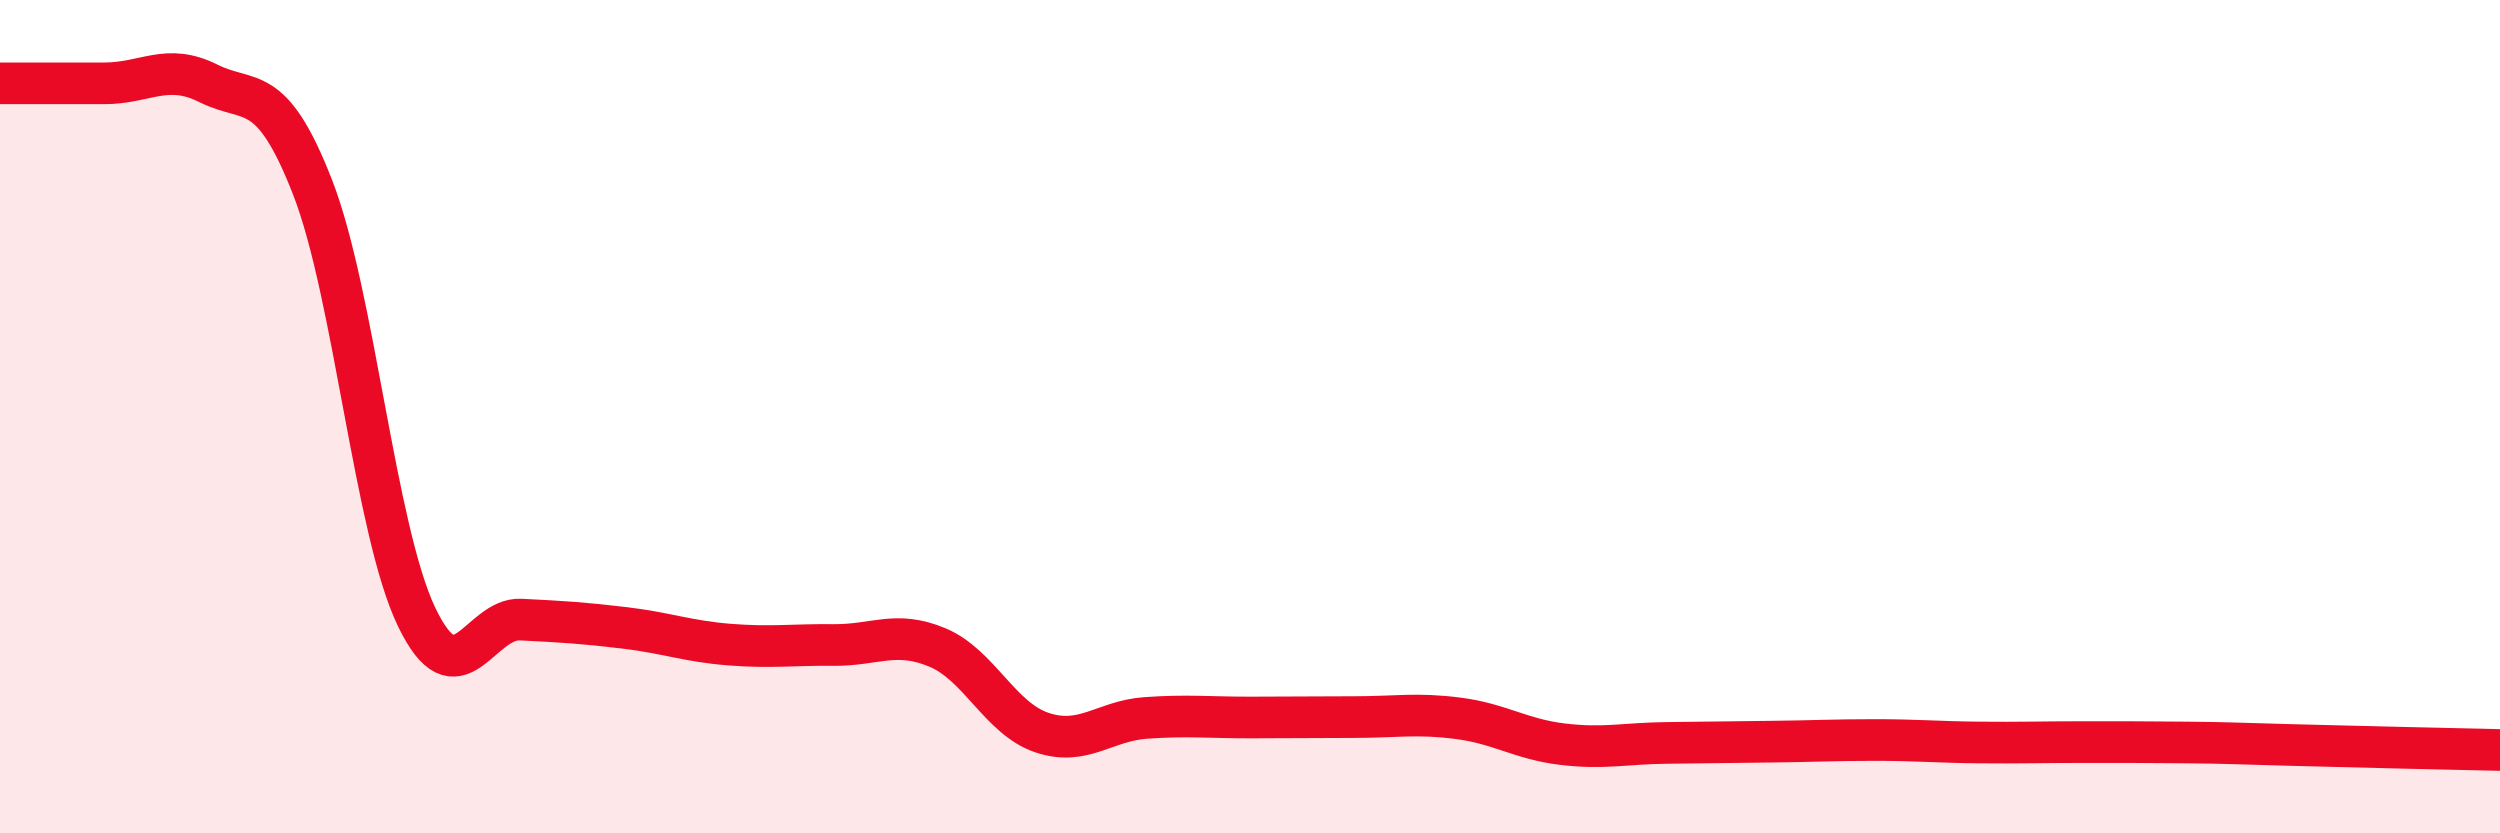
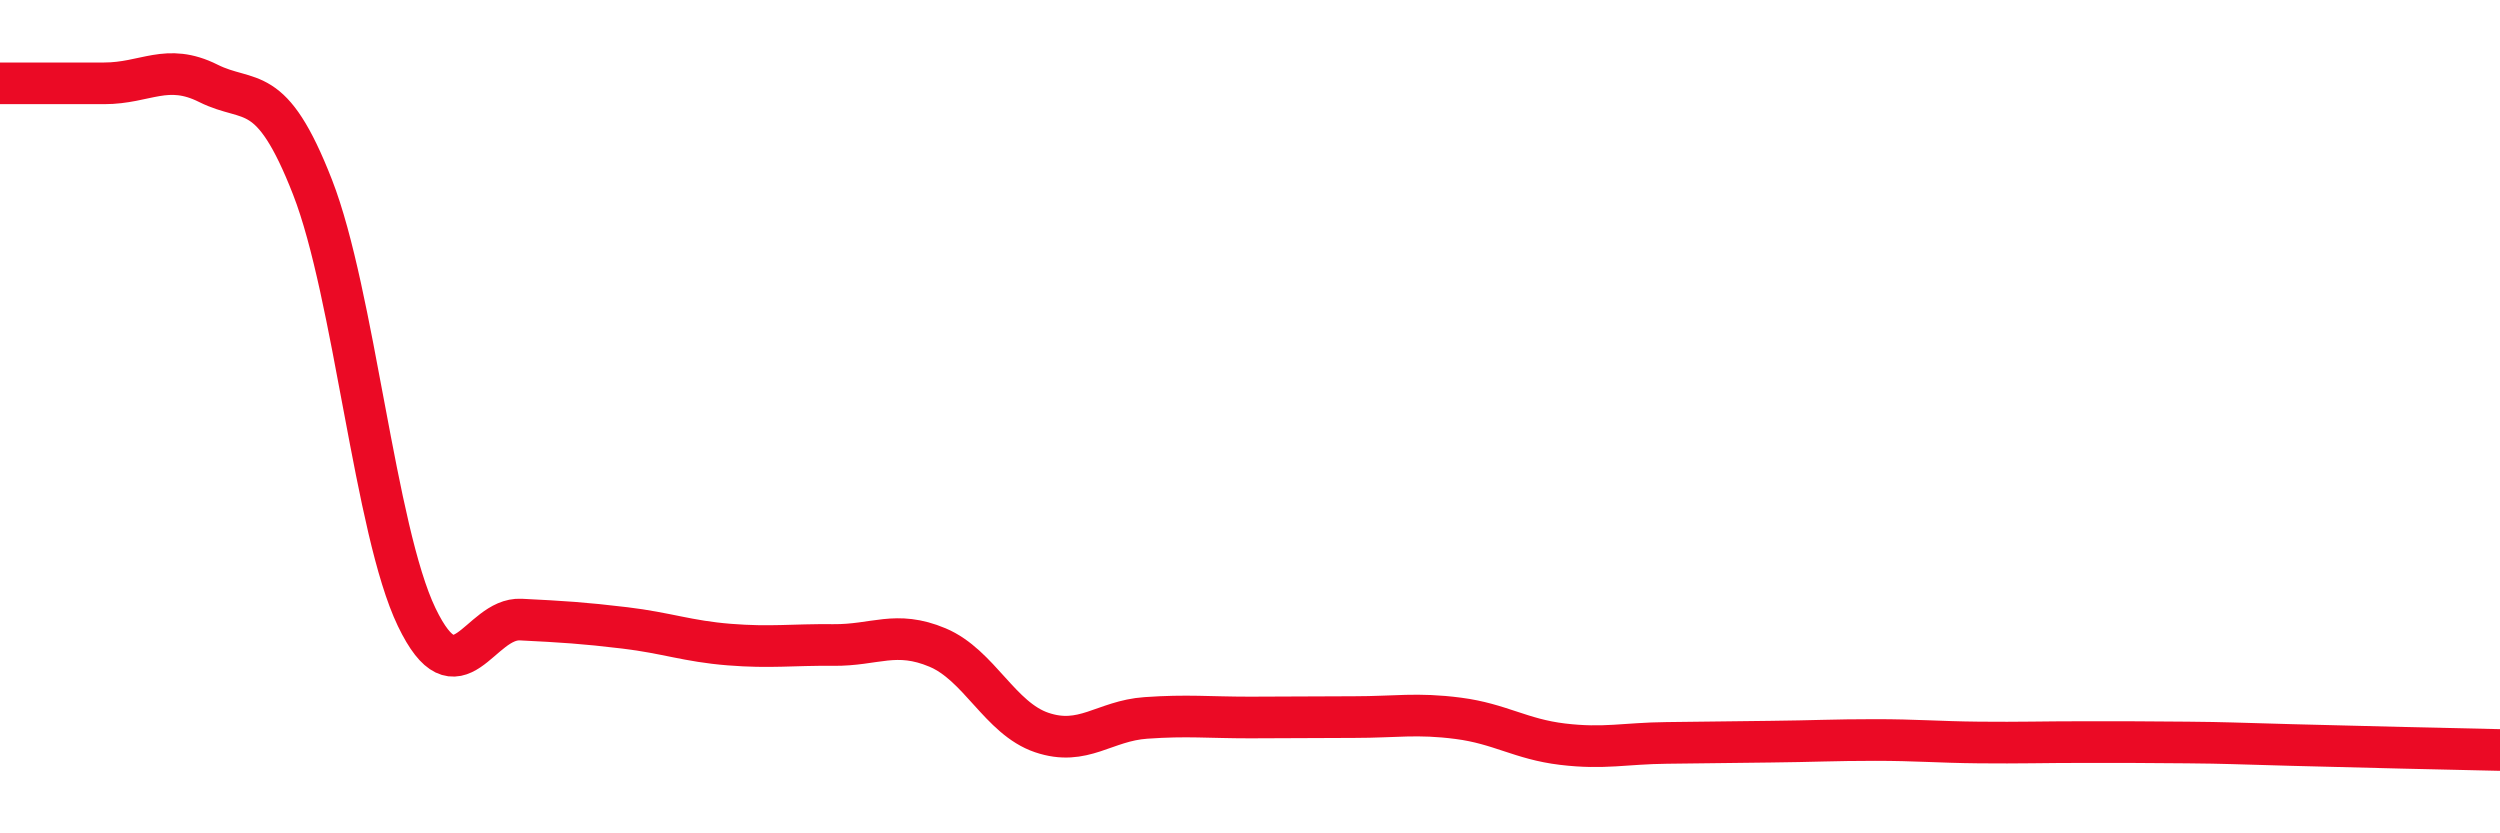
<svg xmlns="http://www.w3.org/2000/svg" width="60" height="20" viewBox="0 0 60 20">
-   <path d="M 0,2 C 0.5,2 1.5,2 2.5,2 C 3.5,2 4,1.5 5,2 C 6,2.5 6.5,1.93 7.5,4.49 C 8.5,7.05 9,12.73 10,14.81 C 11,16.89 11.5,14.82 12.5,14.87 C 13.5,14.92 14,14.95 15,15.07 C 16,15.19 16.5,15.39 17.5,15.47 C 18.5,15.55 19,15.47 20,15.48 C 21,15.49 21.5,15.12 22.5,15.54 C 23.5,15.96 24,17.24 25,17.58 C 26,17.92 26.5,17.3 27.5,17.23 C 28.5,17.16 29,17.22 30,17.22 C 31,17.22 31.5,17.21 32.5,17.21 C 33.5,17.21 34,17.11 35,17.24 C 36,17.37 36.5,17.74 37.5,17.86 C 38.5,17.98 39,17.84 40,17.83 C 41,17.82 41.5,17.81 42.5,17.8 C 43.5,17.79 44,17.76 45,17.76 C 46,17.76 46.5,17.81 47.5,17.82 C 48.5,17.83 49,17.81 50,17.81 C 51,17.81 51.5,17.81 52.5,17.82 C 53.5,17.83 53.5,17.84 55,17.88 C 56.5,17.92 59,17.98 60,18L60 20L0 20Z" fill="#EB0A25" opacity="0.1" stroke-linecap="round" stroke-linejoin="round" />
  <path d="M 0,2 C 0.5,2 1.5,2 2.5,2 C 3.5,2 4,1.5 5,2 C 6,2.5 6.5,1.93 7.5,4.49 C 8.5,7.05 9,12.73 10,14.81 C 11,16.89 11.5,14.82 12.5,14.87 C 13.5,14.92 14,14.95 15,15.07 C 16,15.19 16.5,15.39 17.5,15.47 C 18.5,15.55 19,15.47 20,15.48 C 21,15.49 21.5,15.12 22.5,15.54 C 23.5,15.96 24,17.24 25,17.58 C 26,17.92 26.5,17.3 27.5,17.23 C 28.5,17.16 29,17.22 30,17.22 C 31,17.22 31.5,17.21 32.5,17.21 C 33.5,17.21 34,17.11 35,17.24 C 36,17.37 36.5,17.74 37.5,17.86 C 38.5,17.98 39,17.84 40,17.83 C 41,17.82 41.5,17.81 42.5,17.8 C 43.5,17.79 44,17.76 45,17.76 C 46,17.76 46.5,17.81 47.5,17.82 C 48.5,17.83 49,17.81 50,17.81 C 51,17.81 51.5,17.81 52.5,17.82 C 53.5,17.83 53.5,17.84 55,17.88 C 56.5,17.92 59,17.98 60,18" stroke="#EB0A25" stroke-width="1" fill="none" stroke-linecap="round" stroke-linejoin="round" />
</svg>